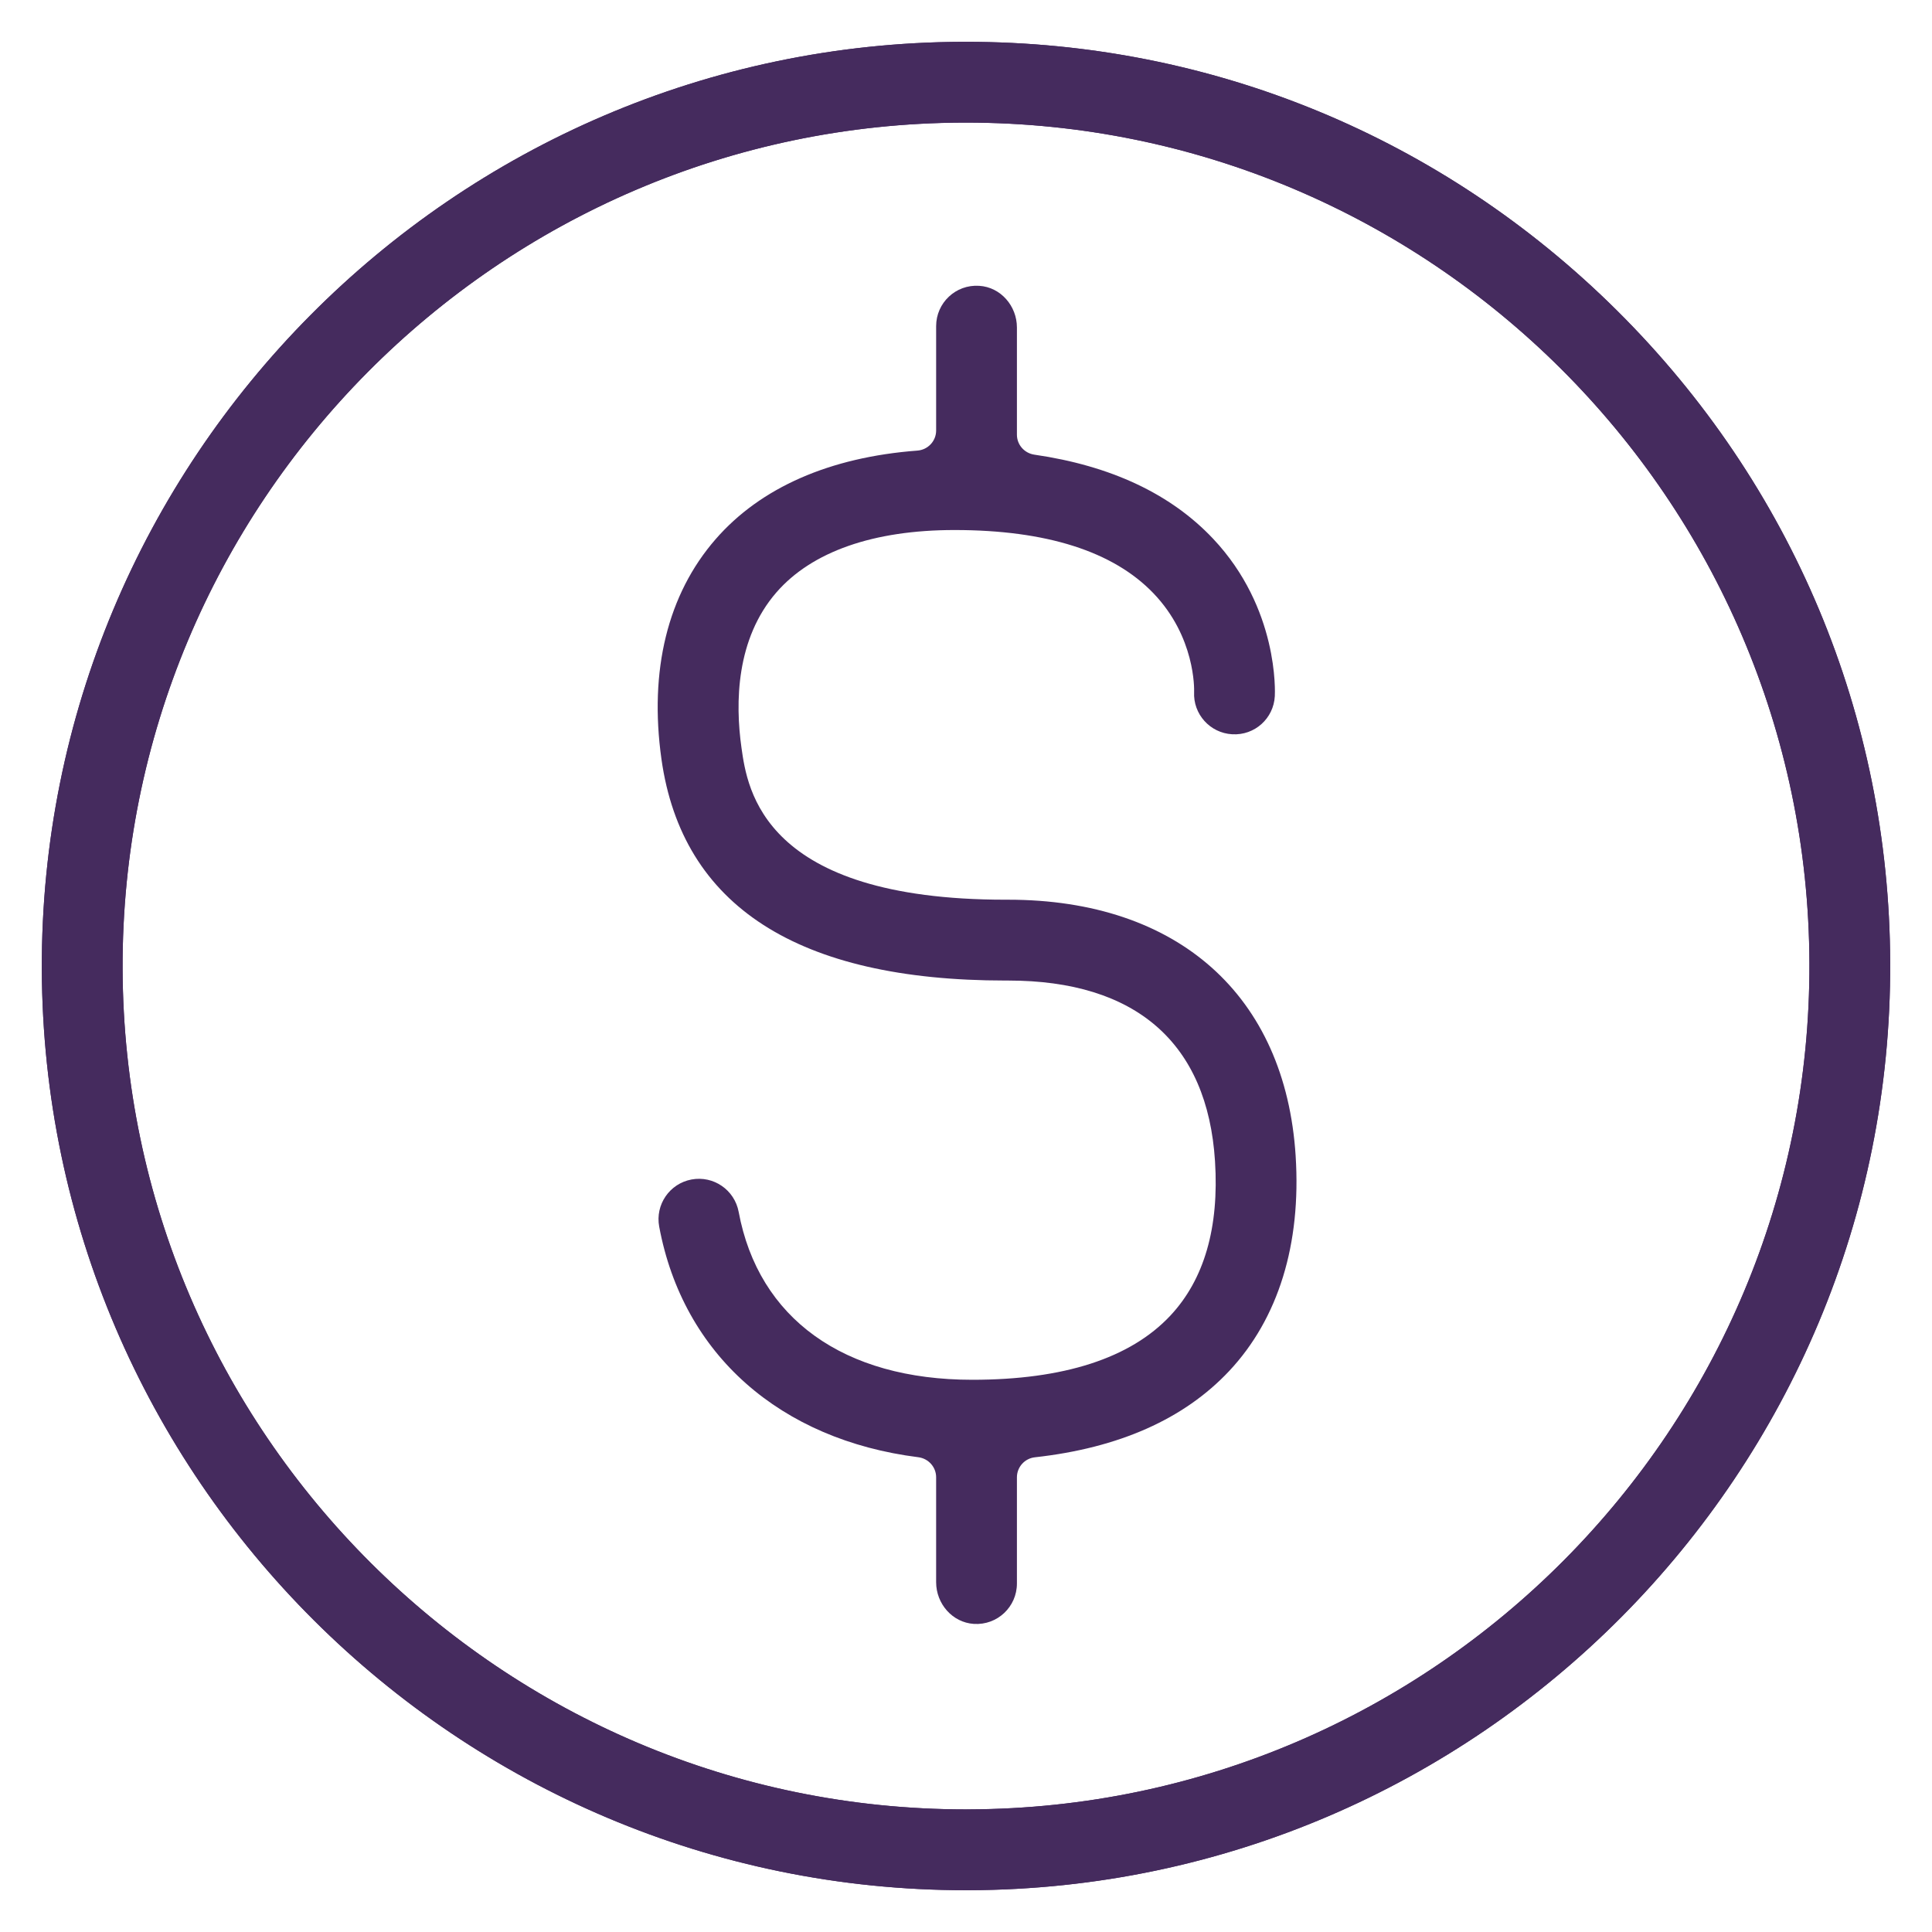
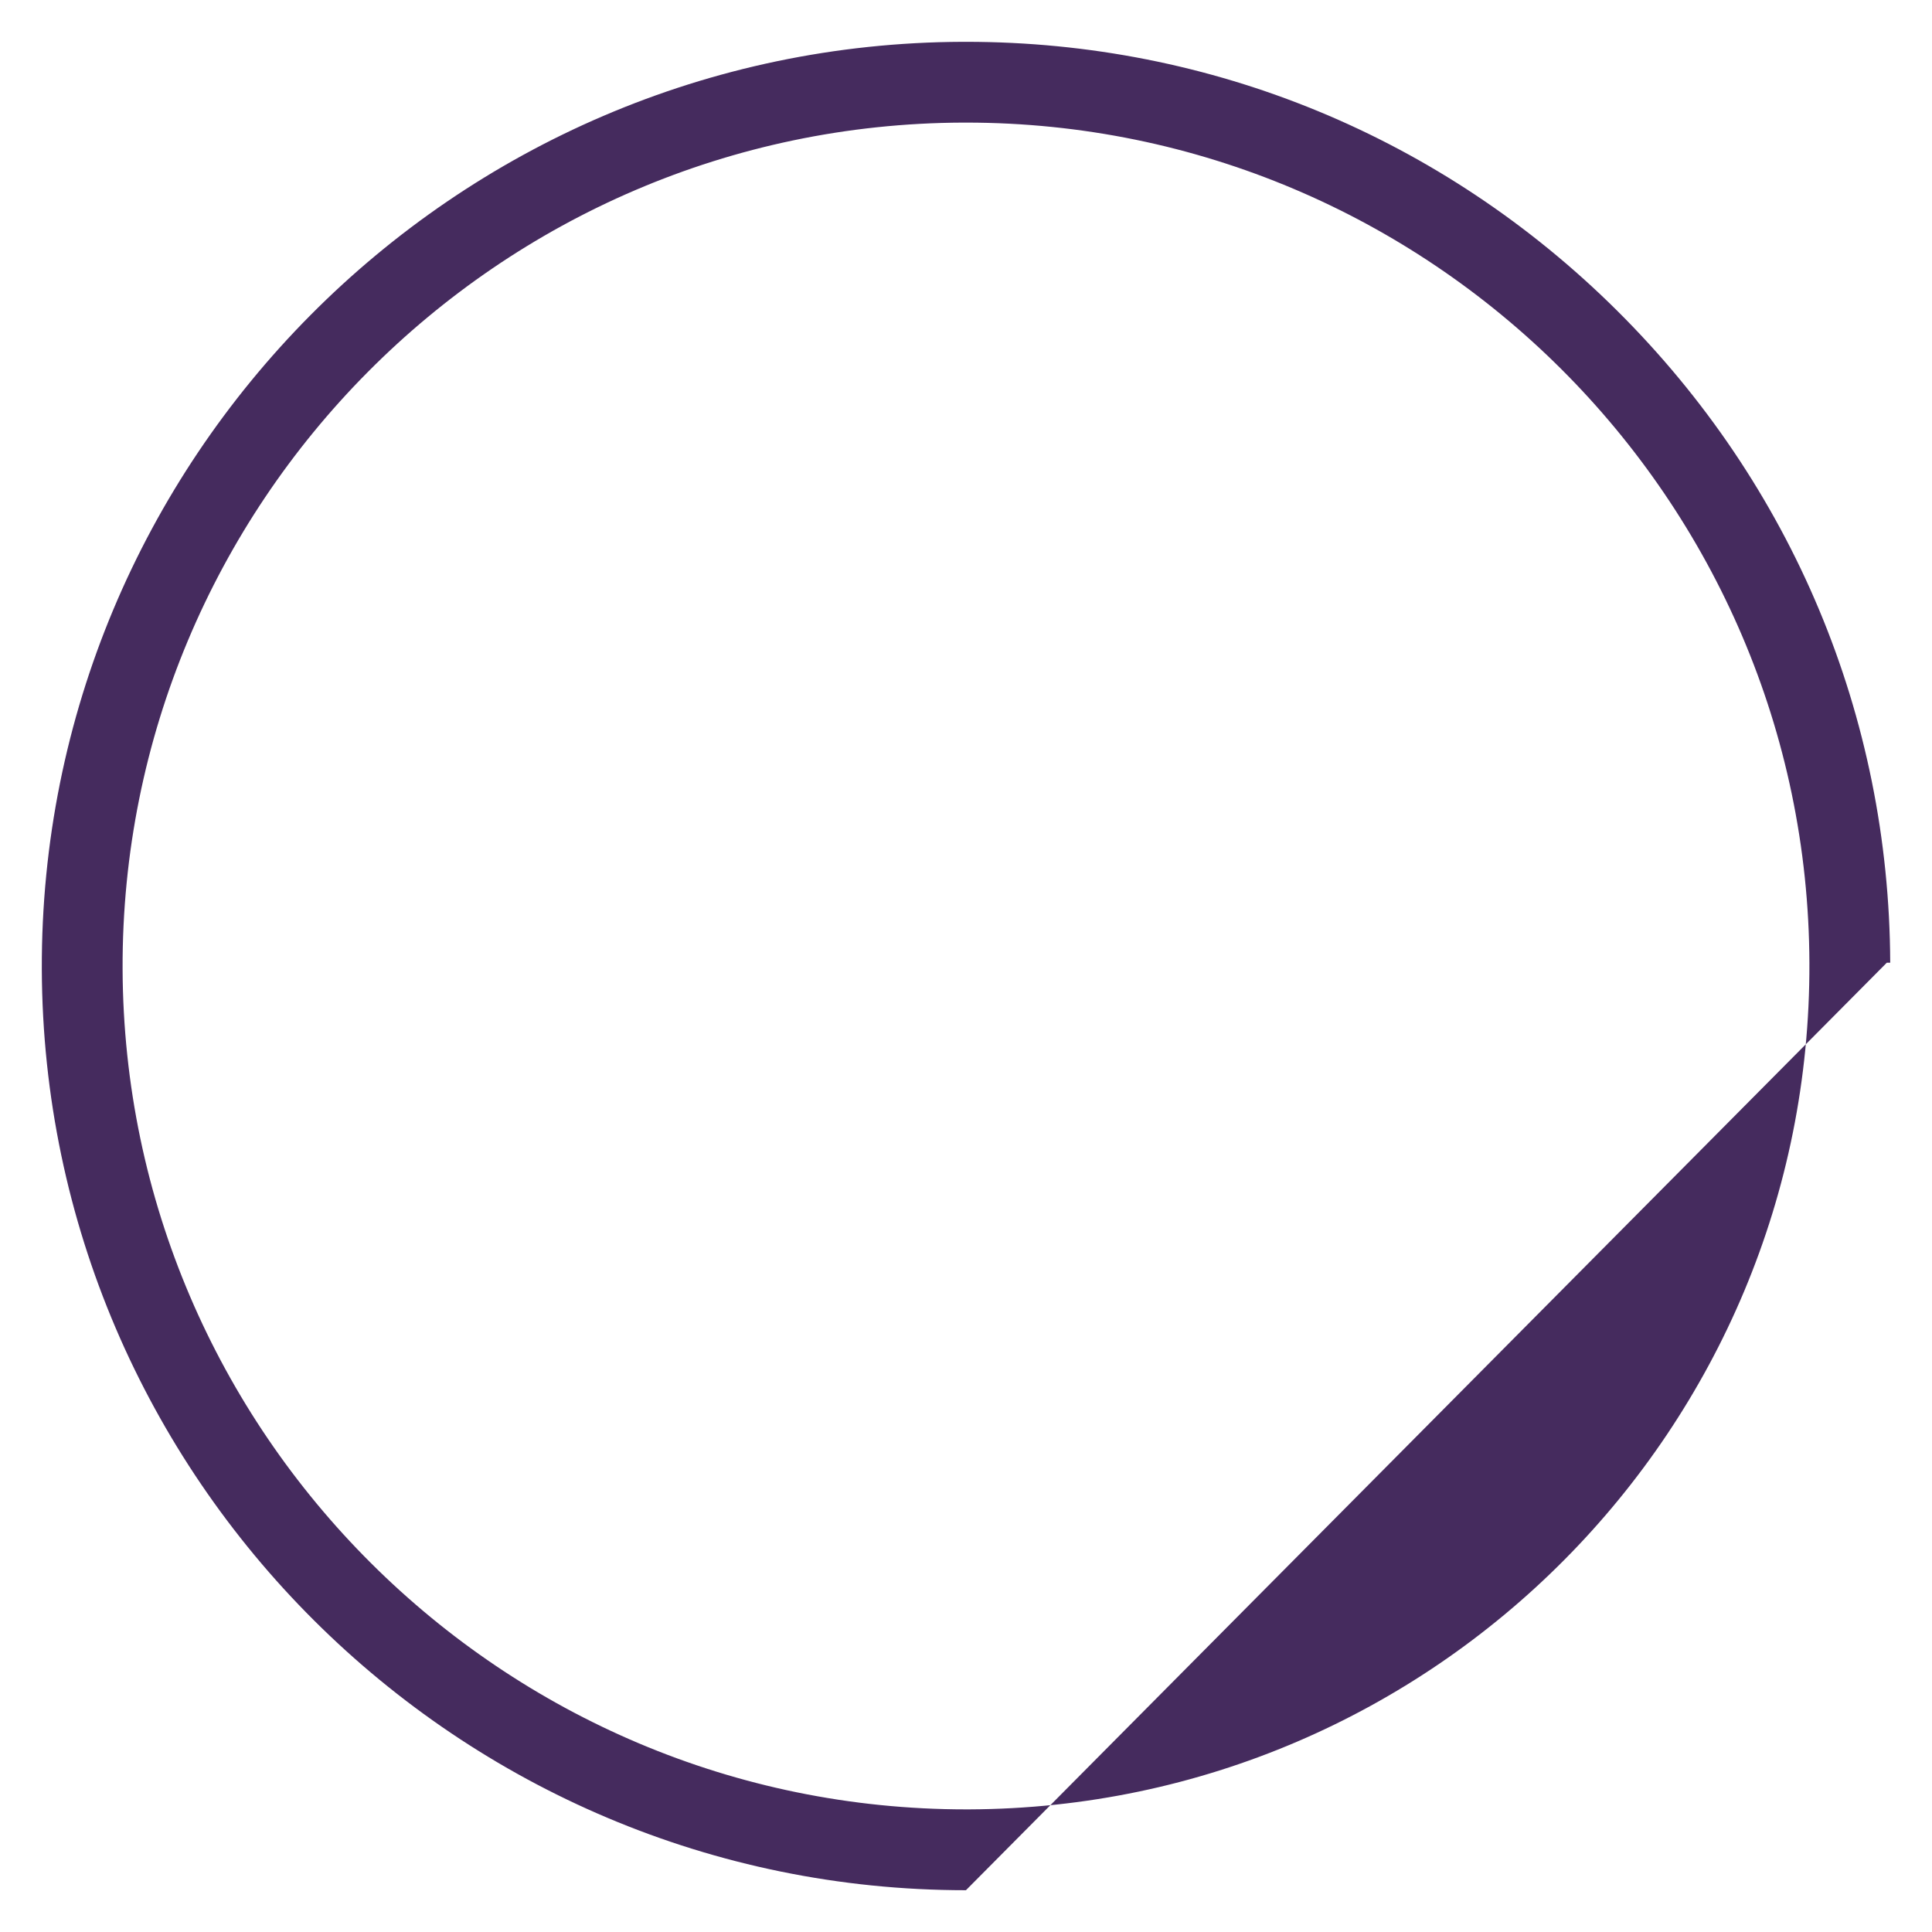
<svg xmlns="http://www.w3.org/2000/svg" width="100%" height="100%" viewBox="0 0 70 70" version="1.1" xml:space="preserve" style="fill-rule:evenodd;clip-rule:evenodd;stroke-linejoin:round;stroke-miterlimit:2;">
  <g>
    <g>
-       <path d="M34.891,4.442c-16.85,0.06 -30.509,13.818 -30.449,30.668c0.062,16.812 13.76,30.447 30.557,30.447l0.111,-0c16.85,-0.06 30.508,-13.818 30.448,-30.666c-0.059,-16.812 -13.757,-30.449 -30.555,-30.449l-0.112,0m0.107,64.044c-18.408,0 -33.416,-14.943 -33.483,-33.365c-0.065,-18.464 14.901,-33.541 33.365,-33.606l0.123,-0c8.885,-0 17.254,3.453 23.58,9.733c6.354,6.309 9.87,14.702 9.903,23.632c0.067,18.464 -14.901,33.539 -33.365,33.606l-0.123,0" style="fill:#452b5e;fill-rule:nonzero;" />
+       <path d="M34.891,4.442c-16.85,0.06 -30.509,13.818 -30.449,30.668c0.062,16.812 13.76,30.447 30.557,30.447l0.111,-0c16.85,-0.06 30.508,-13.818 30.448,-30.666c-0.059,-16.812 -13.757,-30.449 -30.555,-30.449l-0.112,0m0.107,64.044c-18.408,0 -33.416,-14.943 -33.483,-33.365c-0.065,-18.464 14.901,-33.541 33.365,-33.606l0.123,-0c8.885,-0 17.254,3.453 23.58,9.733c6.354,6.309 9.87,14.702 9.903,23.632l-0.123,0" style="fill:#452b5e;fill-rule:nonzero;" />
      <clipPath id="_clip1">
-         <path d="M34.881,1.513c-18.465,0.067 -33.433,15.144 -33.367,33.608c0.067,18.422 15.076,33.365 33.486,33.365l0.121,-0c18.463,-0.067 33.431,-15.142 33.364,-33.606c-0.031,-8.931 -3.549,-17.323 -9.902,-23.632c-6.325,-6.279 -14.694,-9.735 -23.579,-9.735l-0.123,0Zm-30.438,33.597c-0.062,-16.85 13.598,-30.608 30.447,-30.668l0.112,0c16.797,0 30.496,13.637 30.557,30.449c0.06,16.85 -13.6,30.606 -30.448,30.666l-0.111,-0c-16.799,-0 -30.497,-13.635 -30.557,-30.447Z" clip-rule="nonzero" />
-       </clipPath>
+         </clipPath>
      <g clip-path="url(#_clip1)">
-         <path d="M34.886,2.978l0.005,1.464c-16.85,0.062 -30.508,13.818 -30.449,30.668c0.062,16.812 13.758,30.447 30.556,30.449c0.038,-0 0.074,-0 0.112,-0.002c16.85,-0.06 30.509,-13.818 30.449,-30.666c-0.062,-16.812 -13.758,-30.449 -30.556,-30.449l-0.112,0l-0.005,-1.464Zm0.112,65.508c-18.408,-0 -33.416,-14.943 -33.483,-33.365c-0.065,-18.464 14.901,-33.541 33.365,-33.606l0.123,-0c8.885,-0 17.254,3.452 23.58,9.733c6.354,6.309 9.87,14.701 9.903,23.632c0.067,18.464 -14.901,33.539 -33.365,33.606l-0.123,-0" style="fill:#452b5e;fill-rule:nonzero;" />
-       </g>
-       <path d="M46.944,41.882c-0.371,-5.815 -4.264,-9.284 -10.416,-9.284l-0.096,0c-8.791,0 -9.354,-3.994 -9.566,-5.501c-0.232,-1.639 -0.199,-3.949 1.266,-5.635c1.285,-1.477 3.516,-2.258 6.453,-2.258l0.012,0c3.314,0.002 5.732,0.772 7.188,2.285c1.525,1.583 1.484,3.476 1.48,3.583c-0.04,0.802 0.576,1.487 1.38,1.532c0.816,0.047 1.499,-0.572 1.544,-1.378c0.007,-0.129 0.148,-3.183 -2.241,-5.712c-1.531,-1.621 -3.701,-2.639 -6.472,-3.041c-0.361,-0.053 -0.631,-0.359 -0.631,-0.723l0,-3.884c0,-0.78 -0.588,-1.462 -1.365,-1.51c-0.854,-0.057 -1.562,0.619 -1.562,1.46l0,3.782c0,0.384 -0.297,0.699 -0.679,0.728c-3.172,0.239 -5.683,1.337 -7.315,3.215c-1.733,1.993 -2.411,4.748 -1.958,7.965c0.75,5.322 4.945,8.021 12.466,8.021l0.098,0c4.628,0 7.219,2.261 7.492,6.542c0.154,2.407 -0.391,4.291 -1.621,5.602c-1.445,1.54 -3.858,2.321 -7.173,2.321c-4.659,-0 -7.746,-2.217 -8.465,-6.085c-0.149,-0.795 -0.911,-1.32 -1.708,-1.172c-0.796,0.149 -1.319,0.913 -1.171,1.708c0.865,4.645 4.391,7.724 9.389,8.355c0.368,0.047 0.645,0.357 0.645,0.726l0,3.802c0,0.779 0.587,1.46 1.366,1.511c0.853,0.054 1.561,-0.621 1.561,-1.462l0,-3.849c0,-0.373 0.283,-0.687 0.654,-0.726c3.04,-0.337 5.402,-1.384 7.038,-3.127c1.779,-1.897 2.612,-4.59 2.407,-7.791" style="fill:#452b5e;fill-rule:nonzero;" />
+         </g>
    </g>
  </g>
</svg>